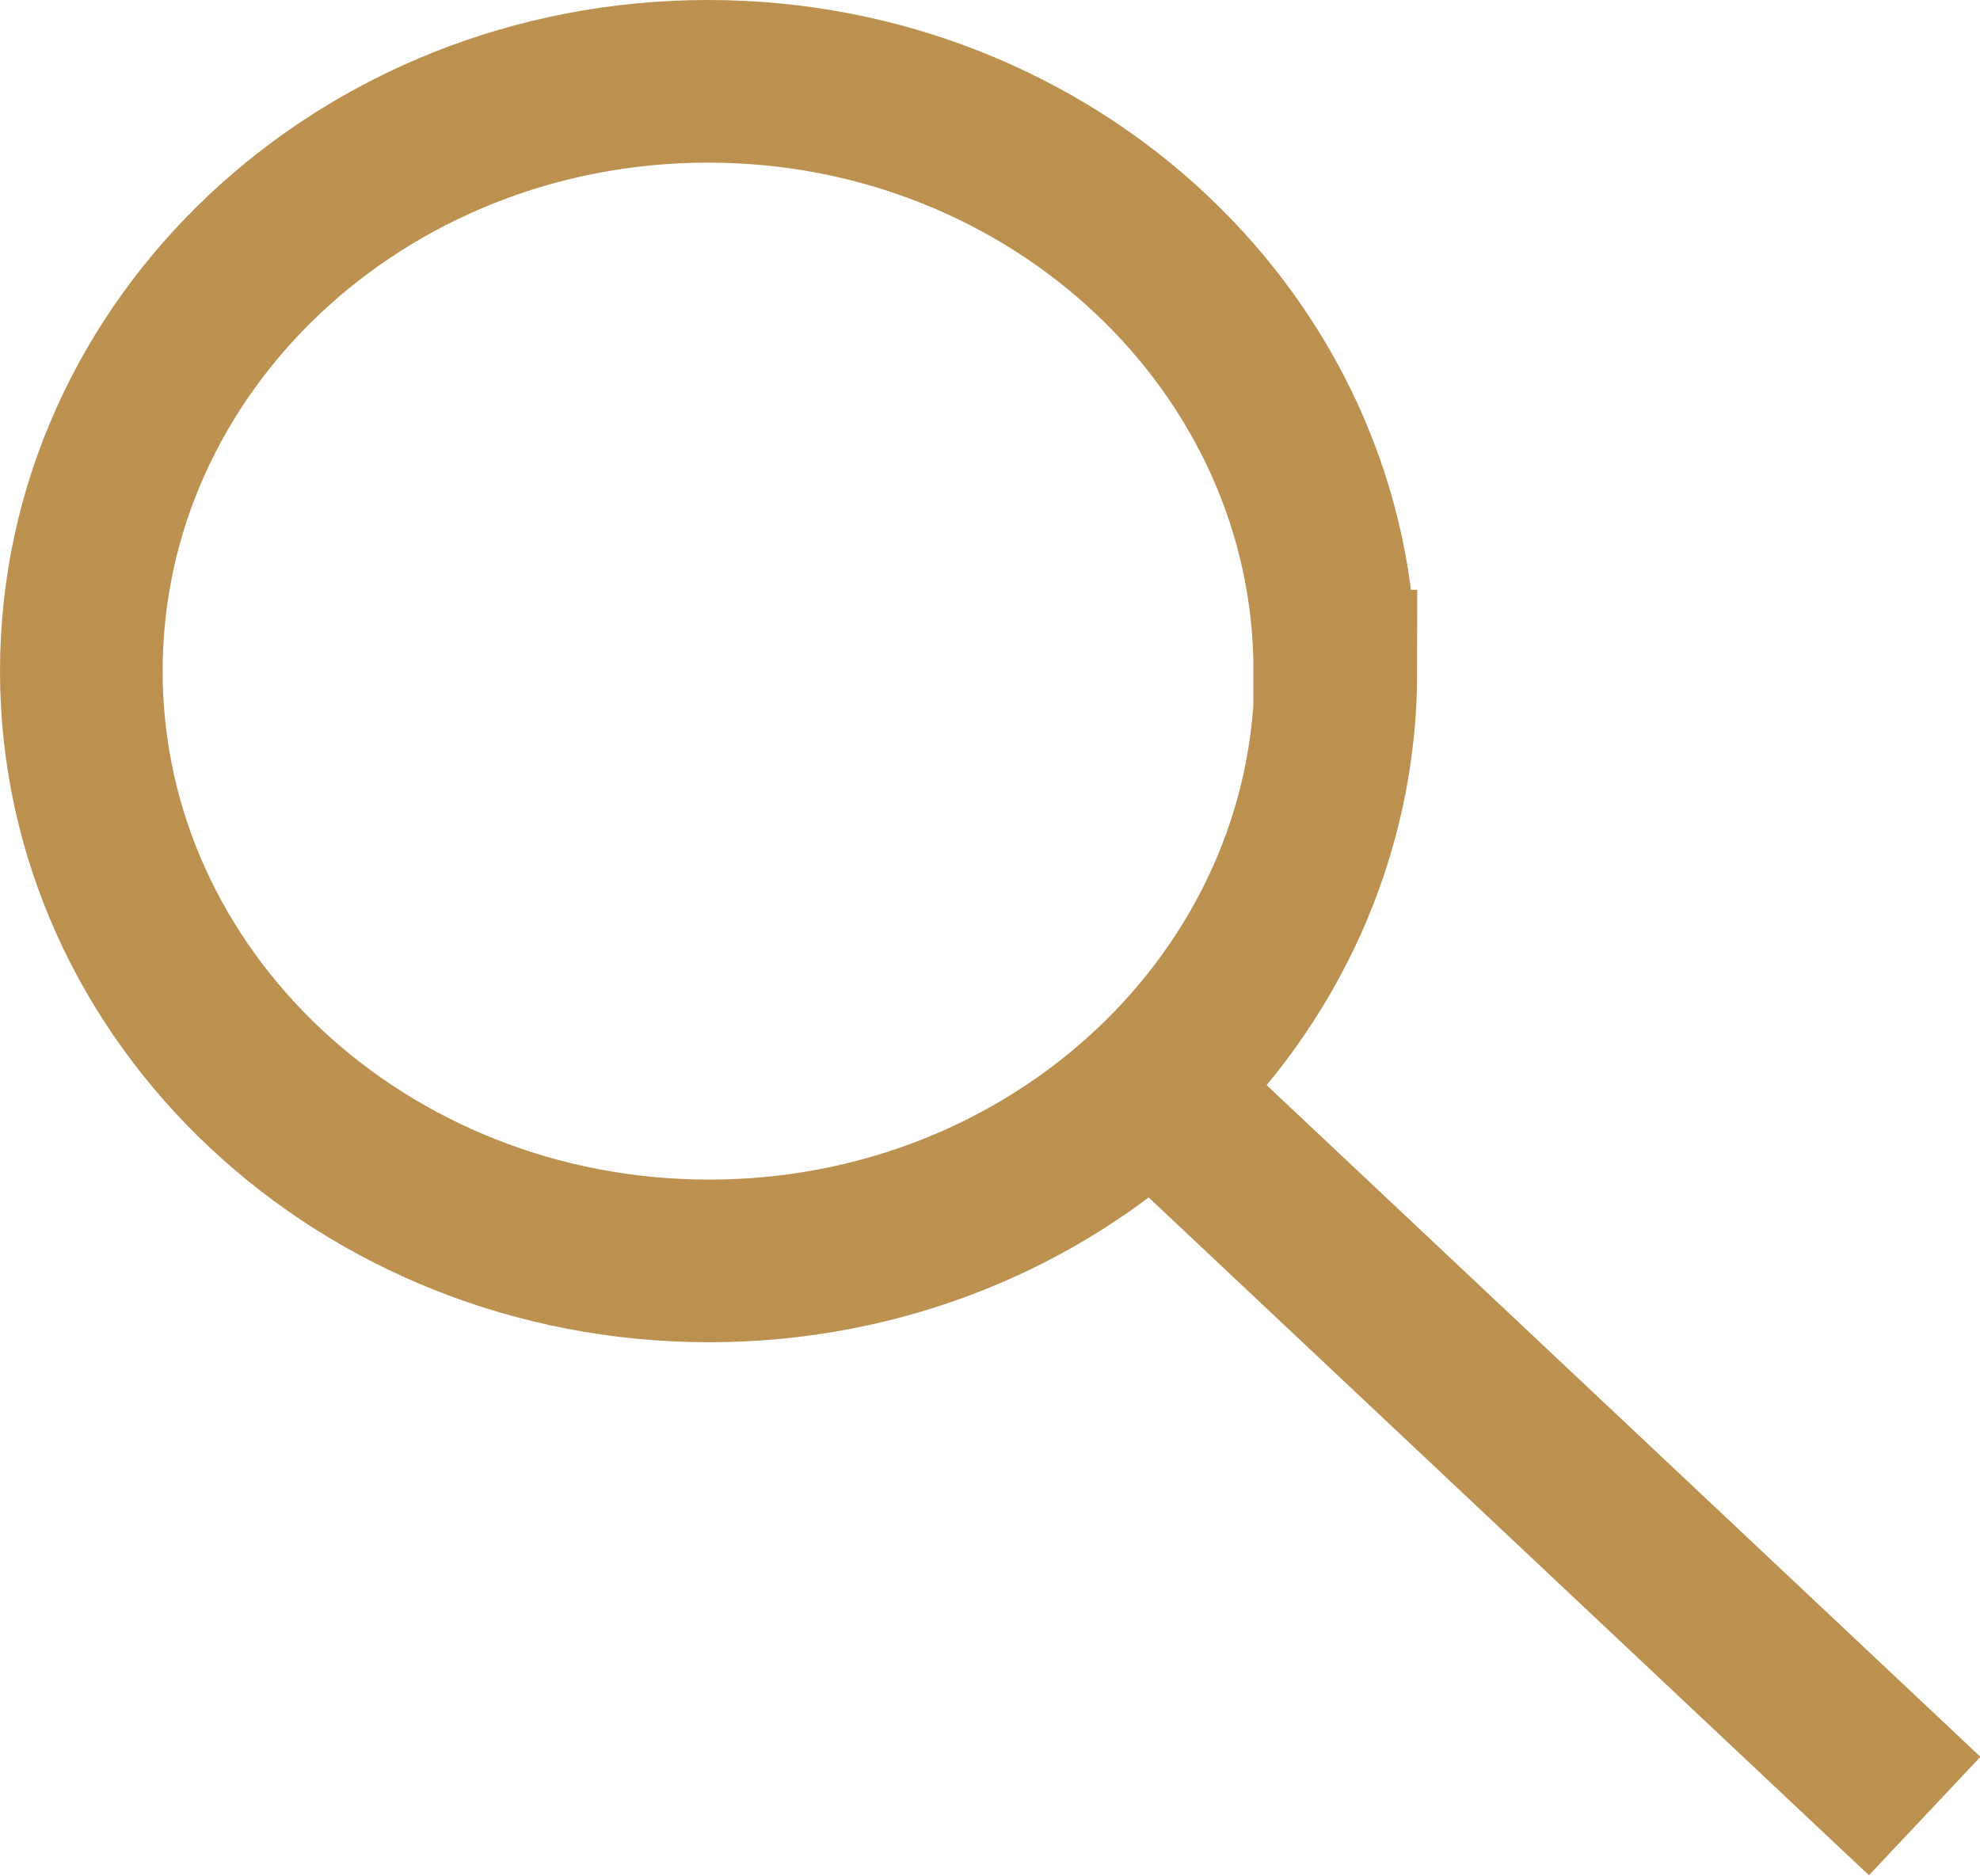
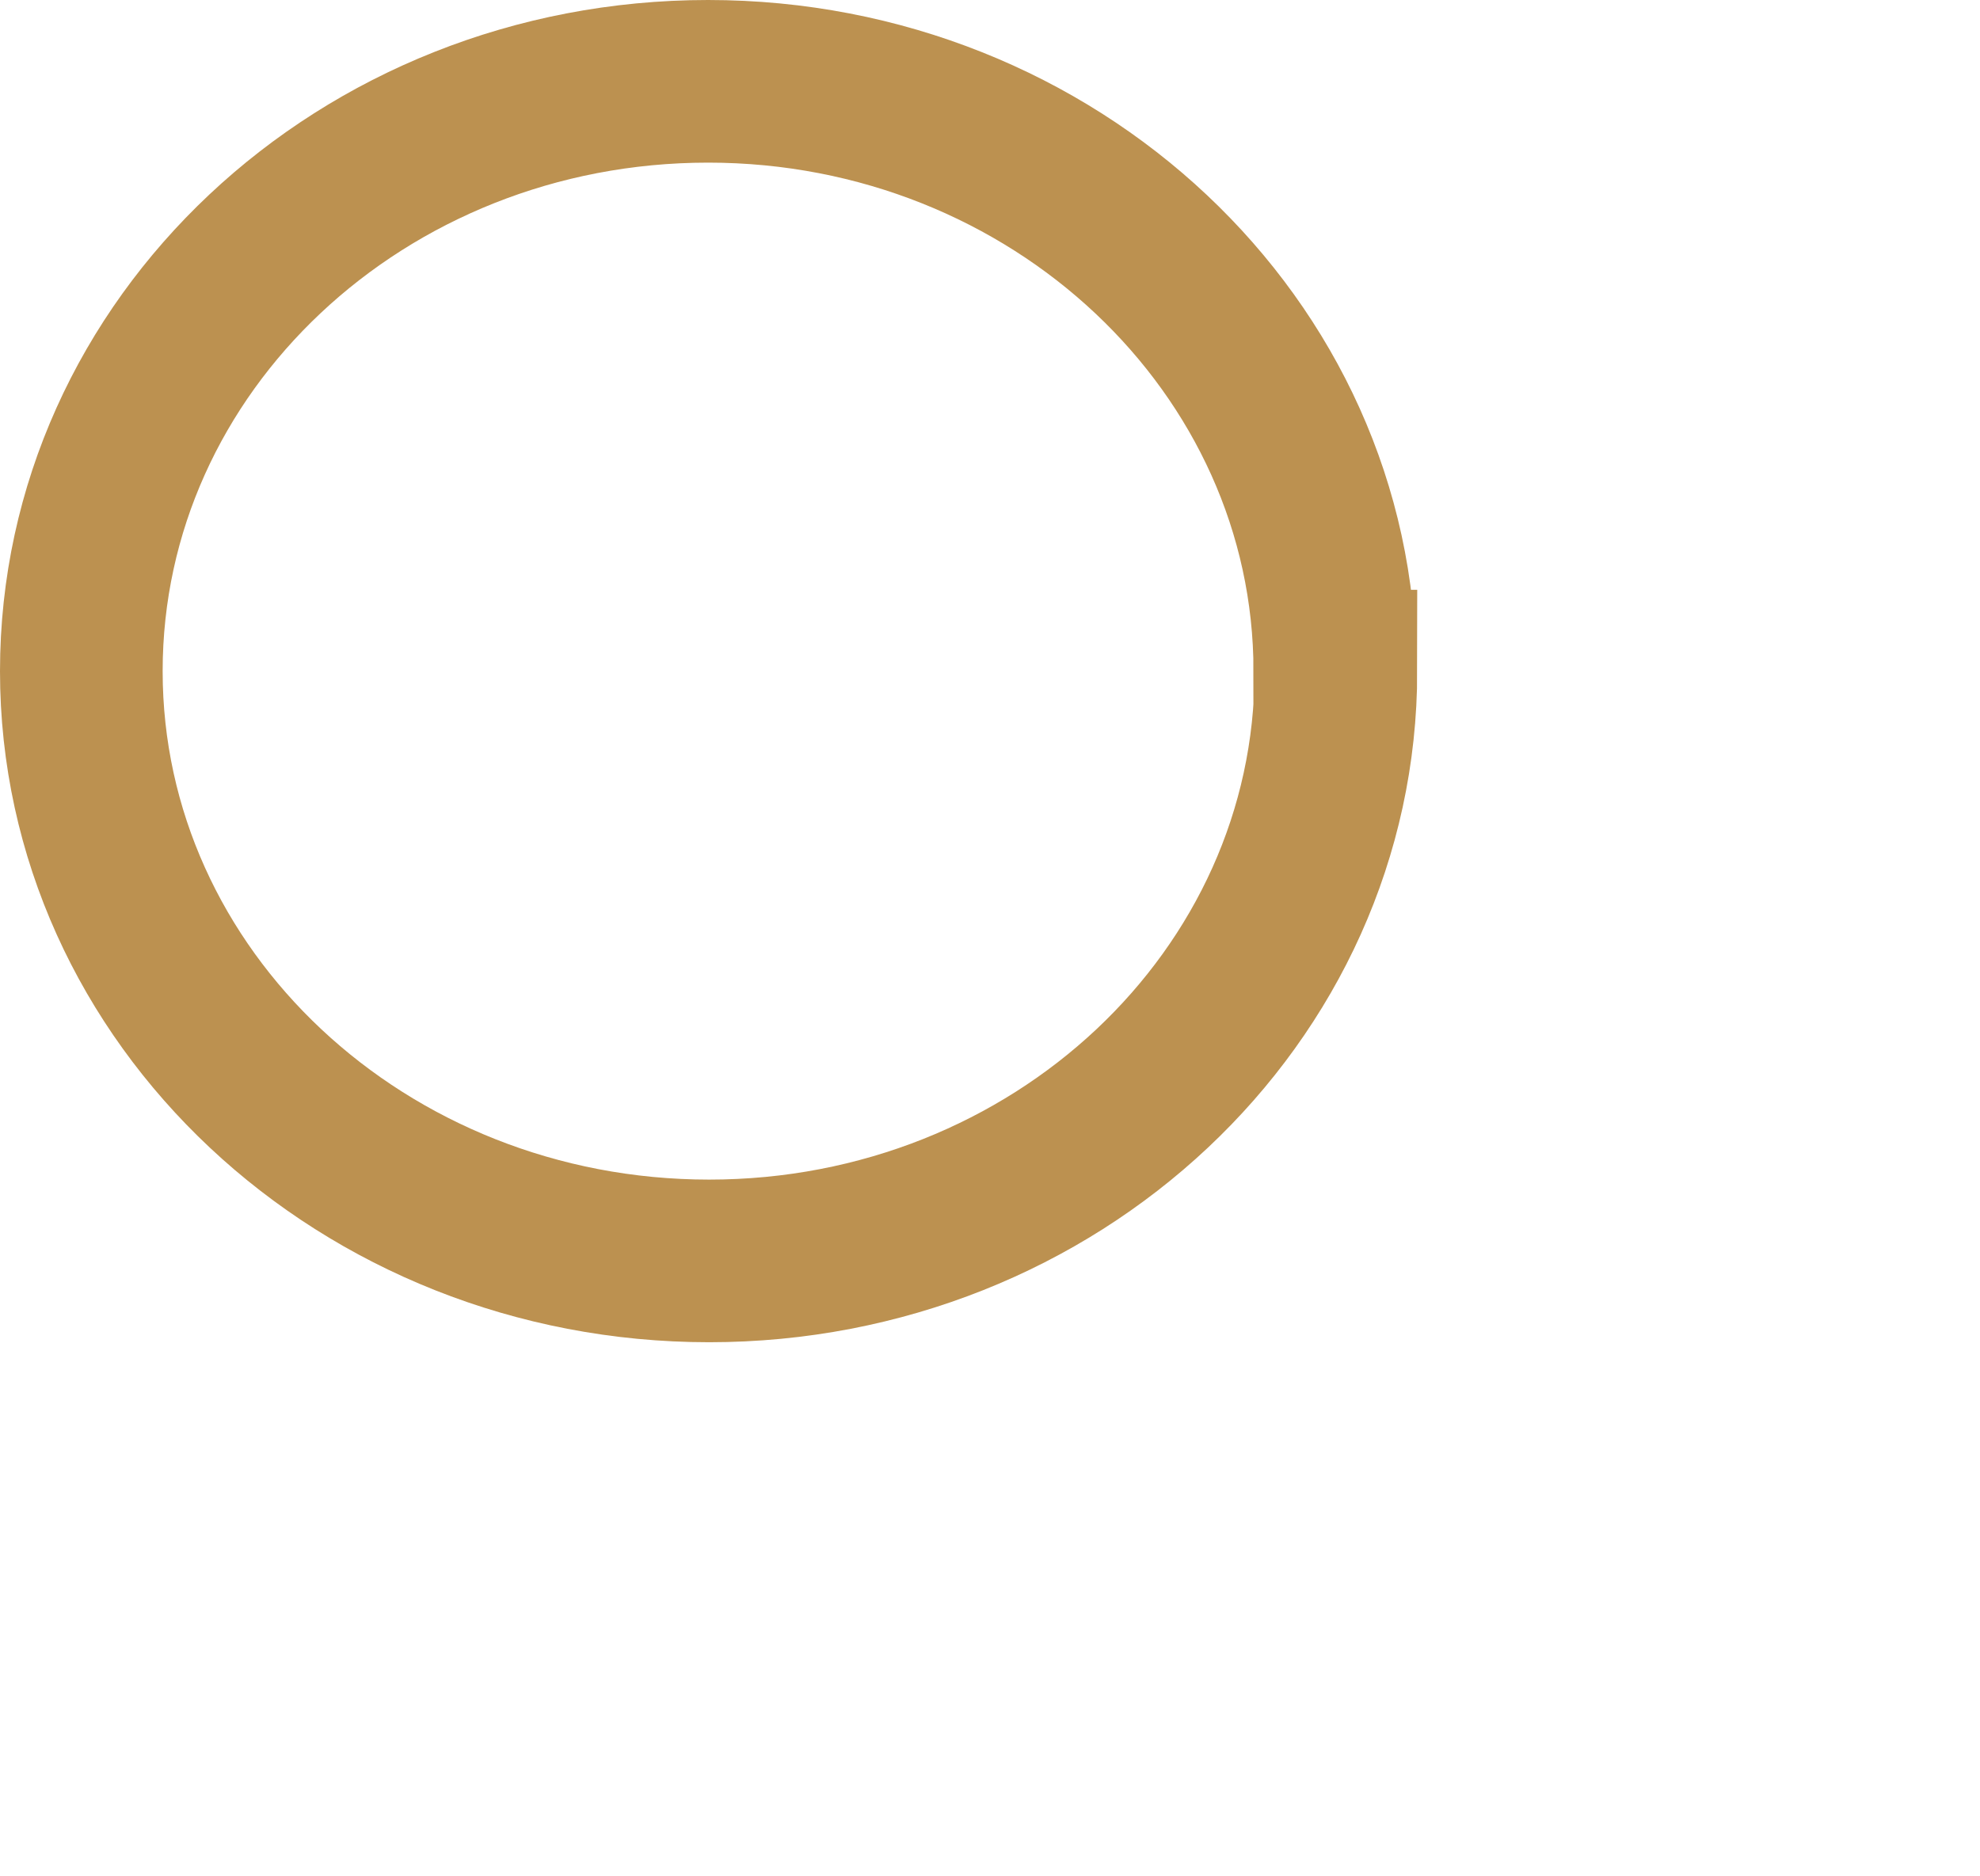
<svg xmlns="http://www.w3.org/2000/svg" id="Layer_2" data-name="Layer 2" viewBox="0 0 18.26 17.3">
  <defs>
    <style>
      .cls-1 {
        fill: none;
        stroke: #bc9150;
        stroke-width: 1.5px;
      }
    </style>
  </defs>
  <g id="Layer_1-2" data-name="Layer 1">
    <path class="cls-1" d="m12.32,6.19c0,3.01-2.59,5.44-5.78,5.44S.75,9.2.75,6.19,3.34.75,6.53.75s5.78,2.44,5.78,5.44Z" />
-     <path class="cls-1" d="m10.62,10.04l7.13,6.71" />
  </g>
</svg>